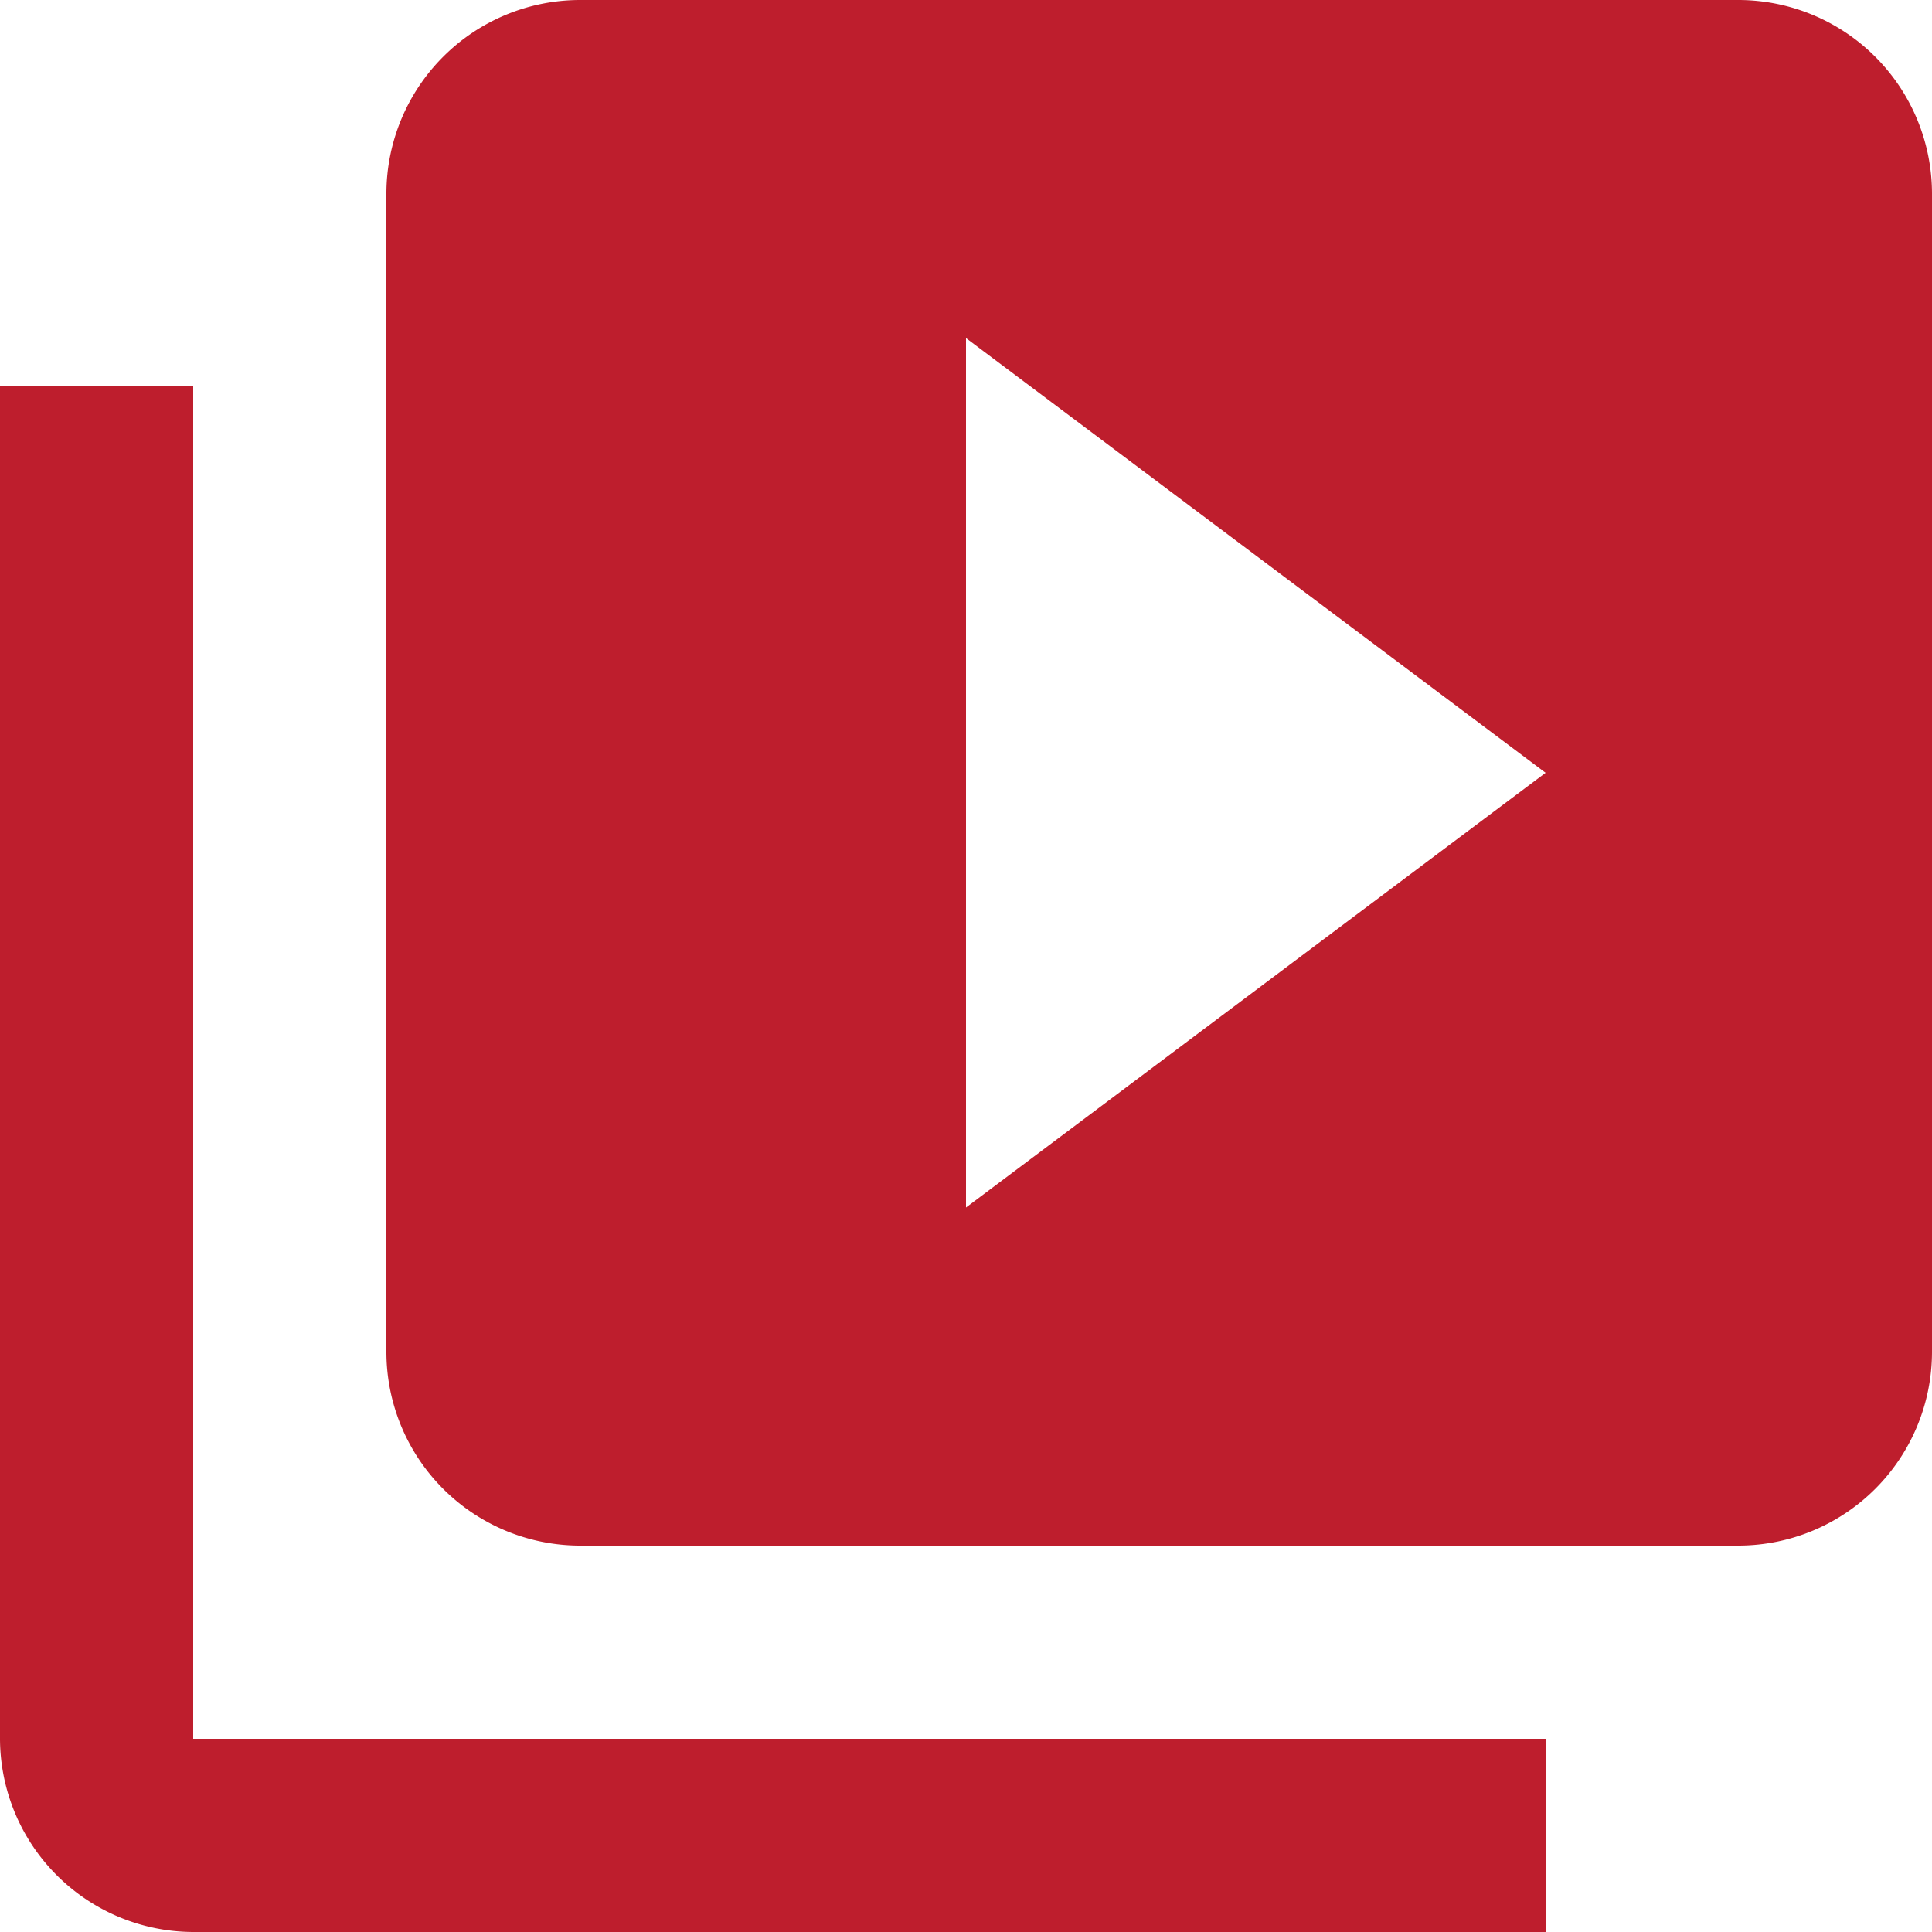
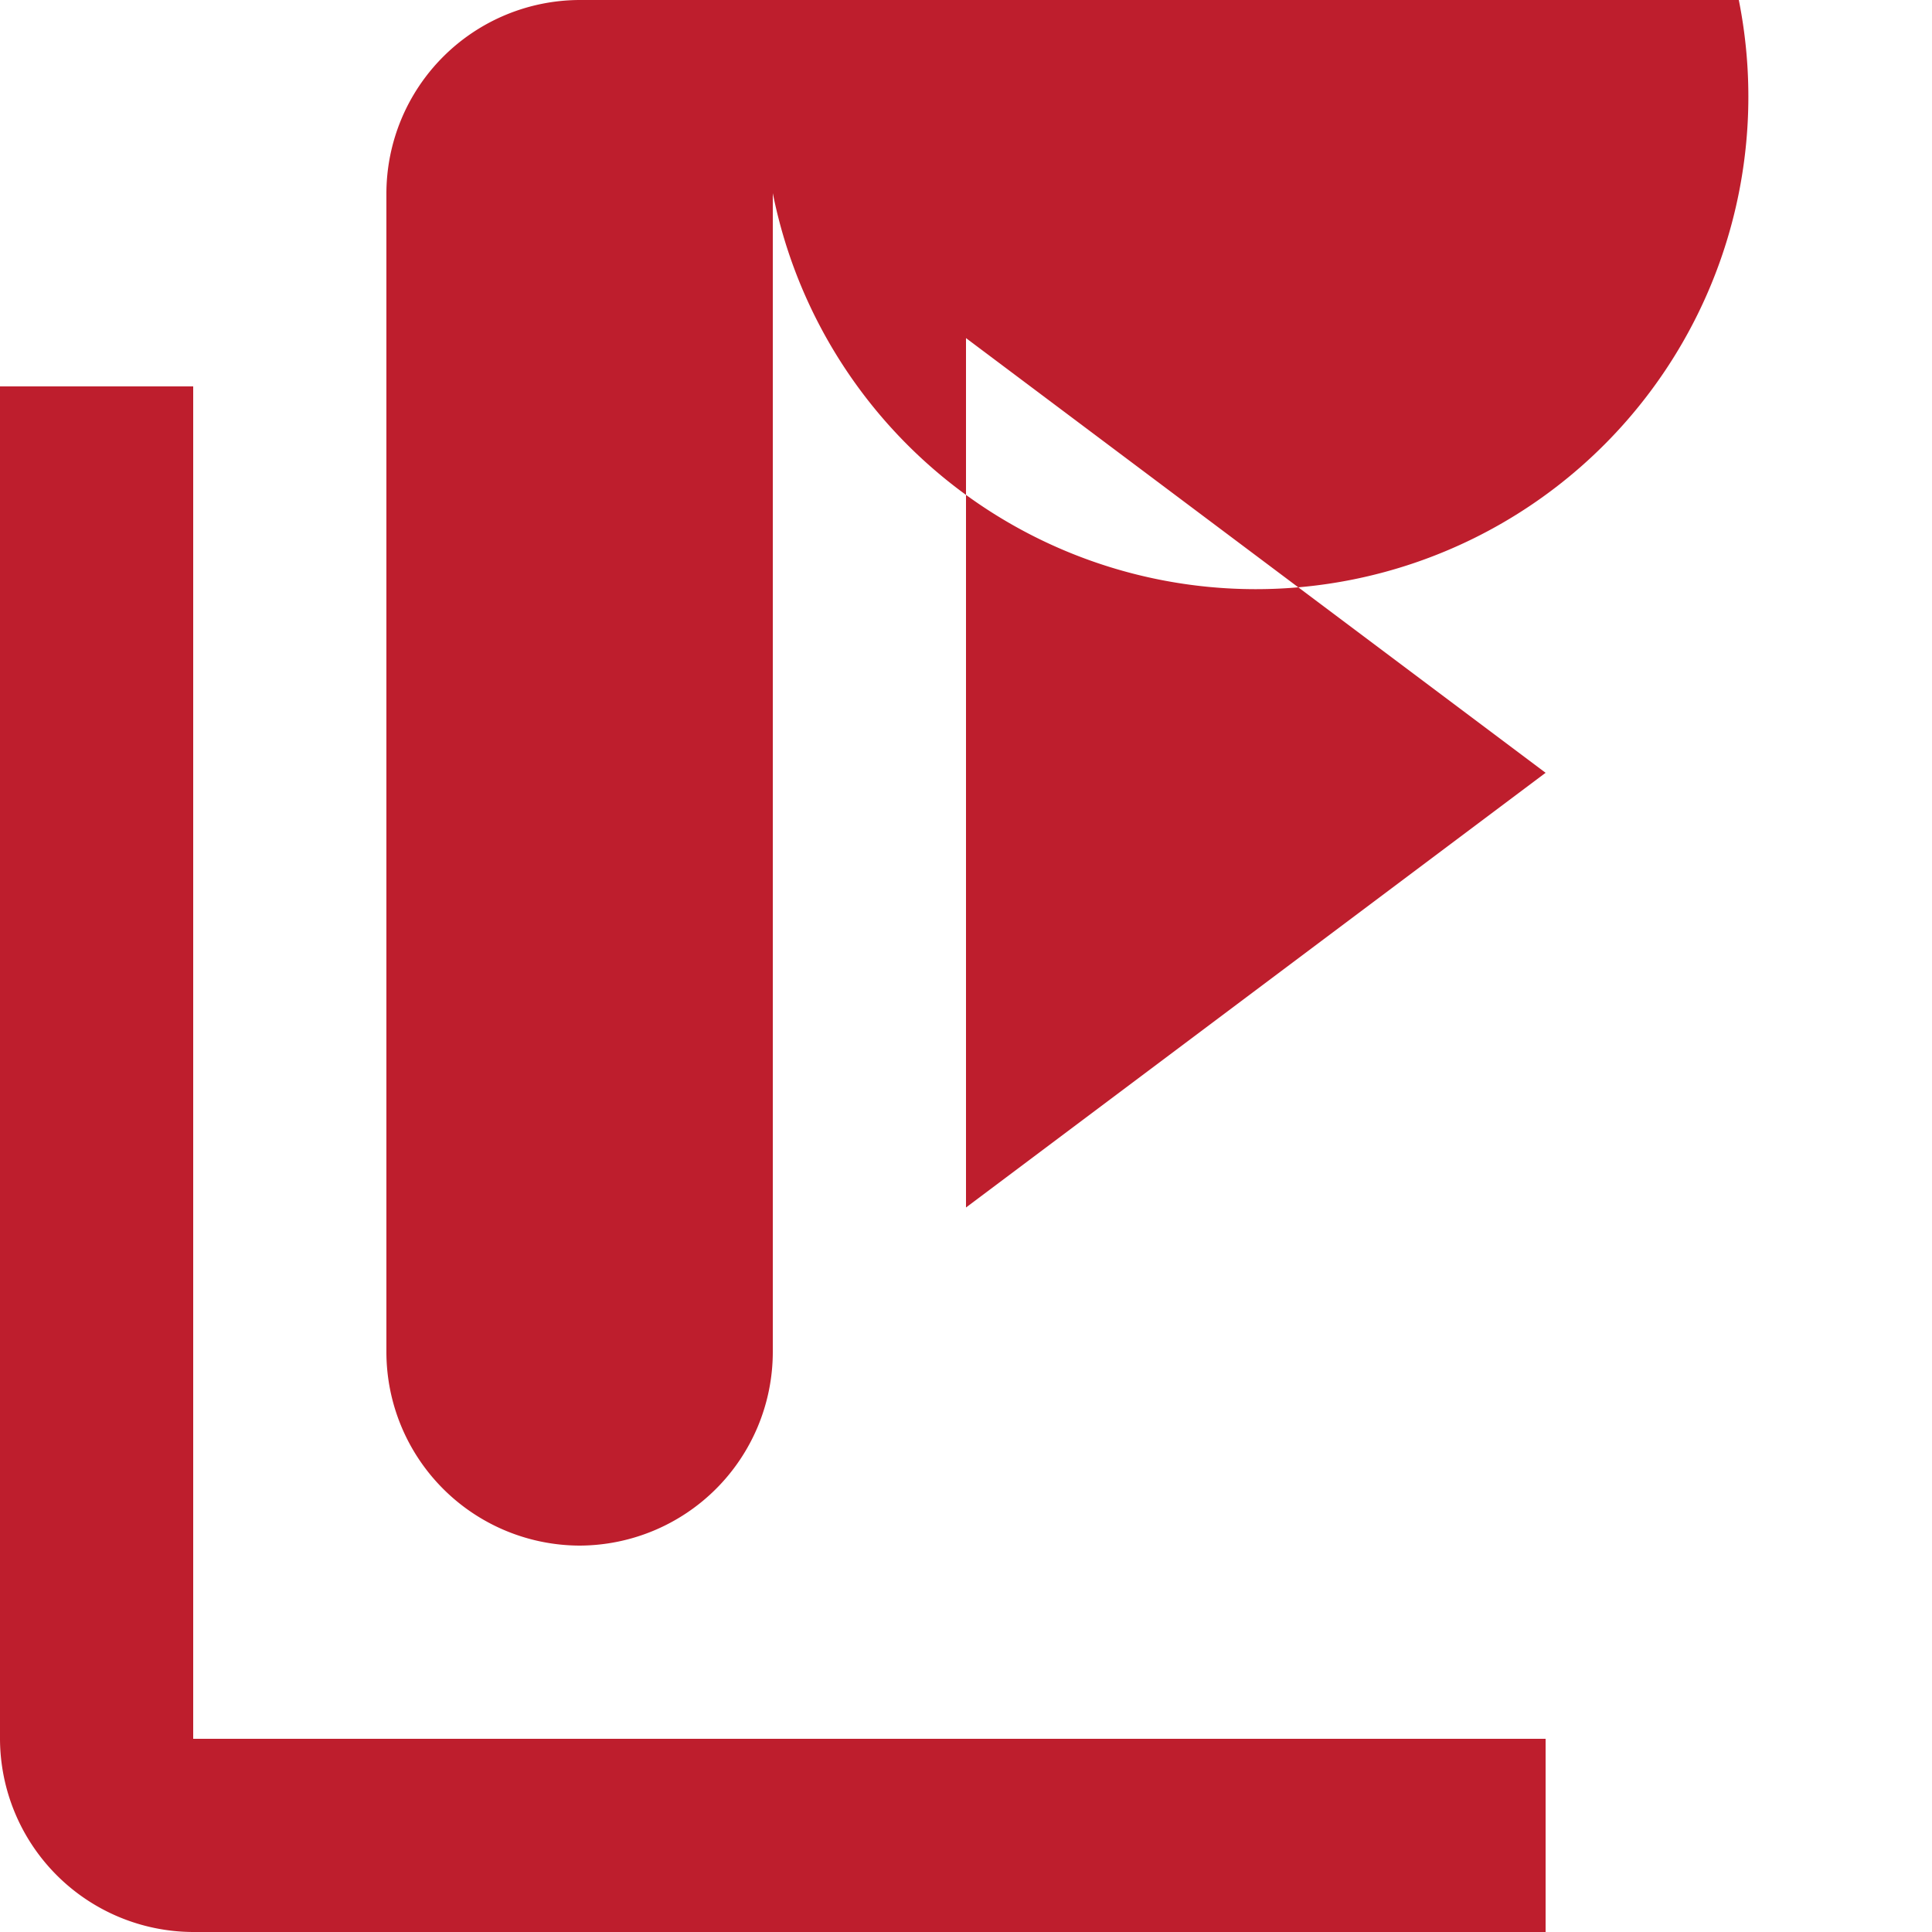
<svg xmlns="http://www.w3.org/2000/svg" width="30" height="30" viewBox="0 0 30 30">
-   <path id="icon_video" data-name="icon video" d="M6,9H3V30a3.009,3.009,0,0,0,3,3H27V30H6ZM30,3H12A3.009,3.009,0,0,0,9,6V24a3.009,3.009,0,0,0,3,3H30a3.009,3.009,0,0,0,3-3V6A3.009,3.009,0,0,0,30,3ZM18,21.75V8.25L27,15Z" transform="translate(-3 -3)" fill="#be1e2d" />
+   <path id="icon_video" data-name="icon video" d="M6,9H3V30a3.009,3.009,0,0,0,3,3H27V30H6ZM30,3H12A3.009,3.009,0,0,0,9,6V24a3.009,3.009,0,0,0,3,3a3.009,3.009,0,0,0,3-3V6A3.009,3.009,0,0,0,30,3ZM18,21.75V8.25L27,15Z" transform="translate(-3 -3)" fill="#be1e2d" />
</svg>